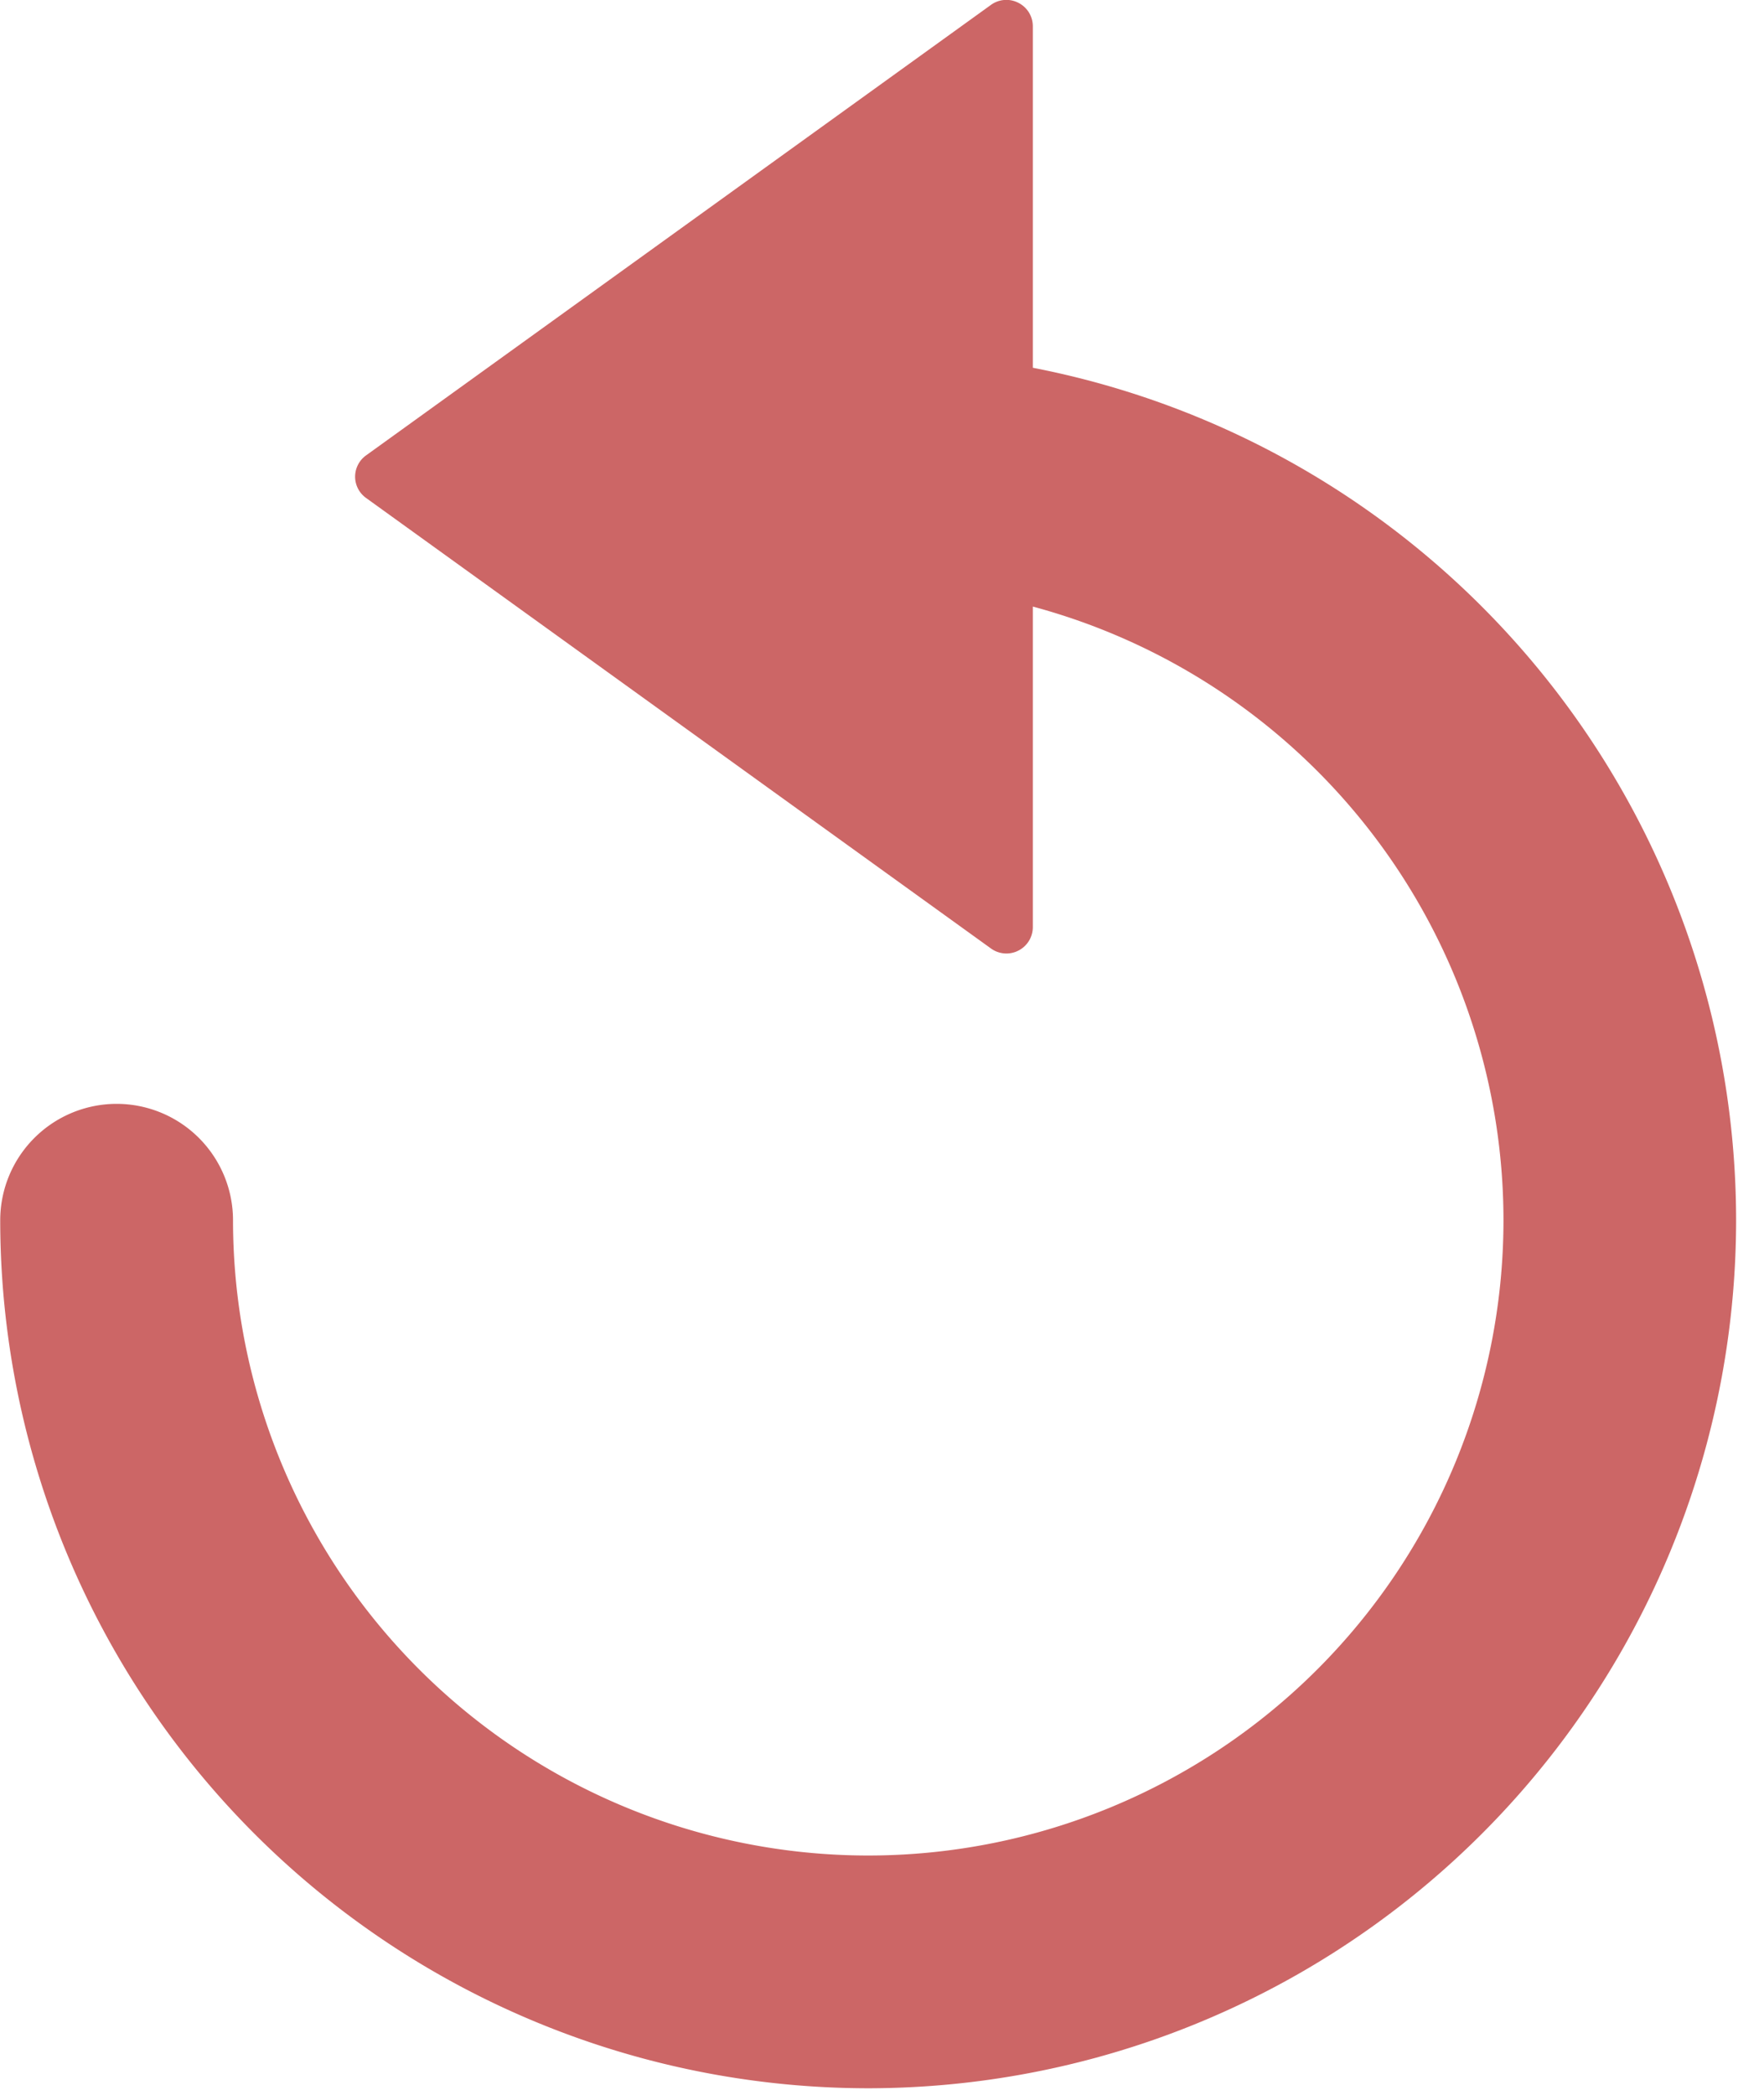
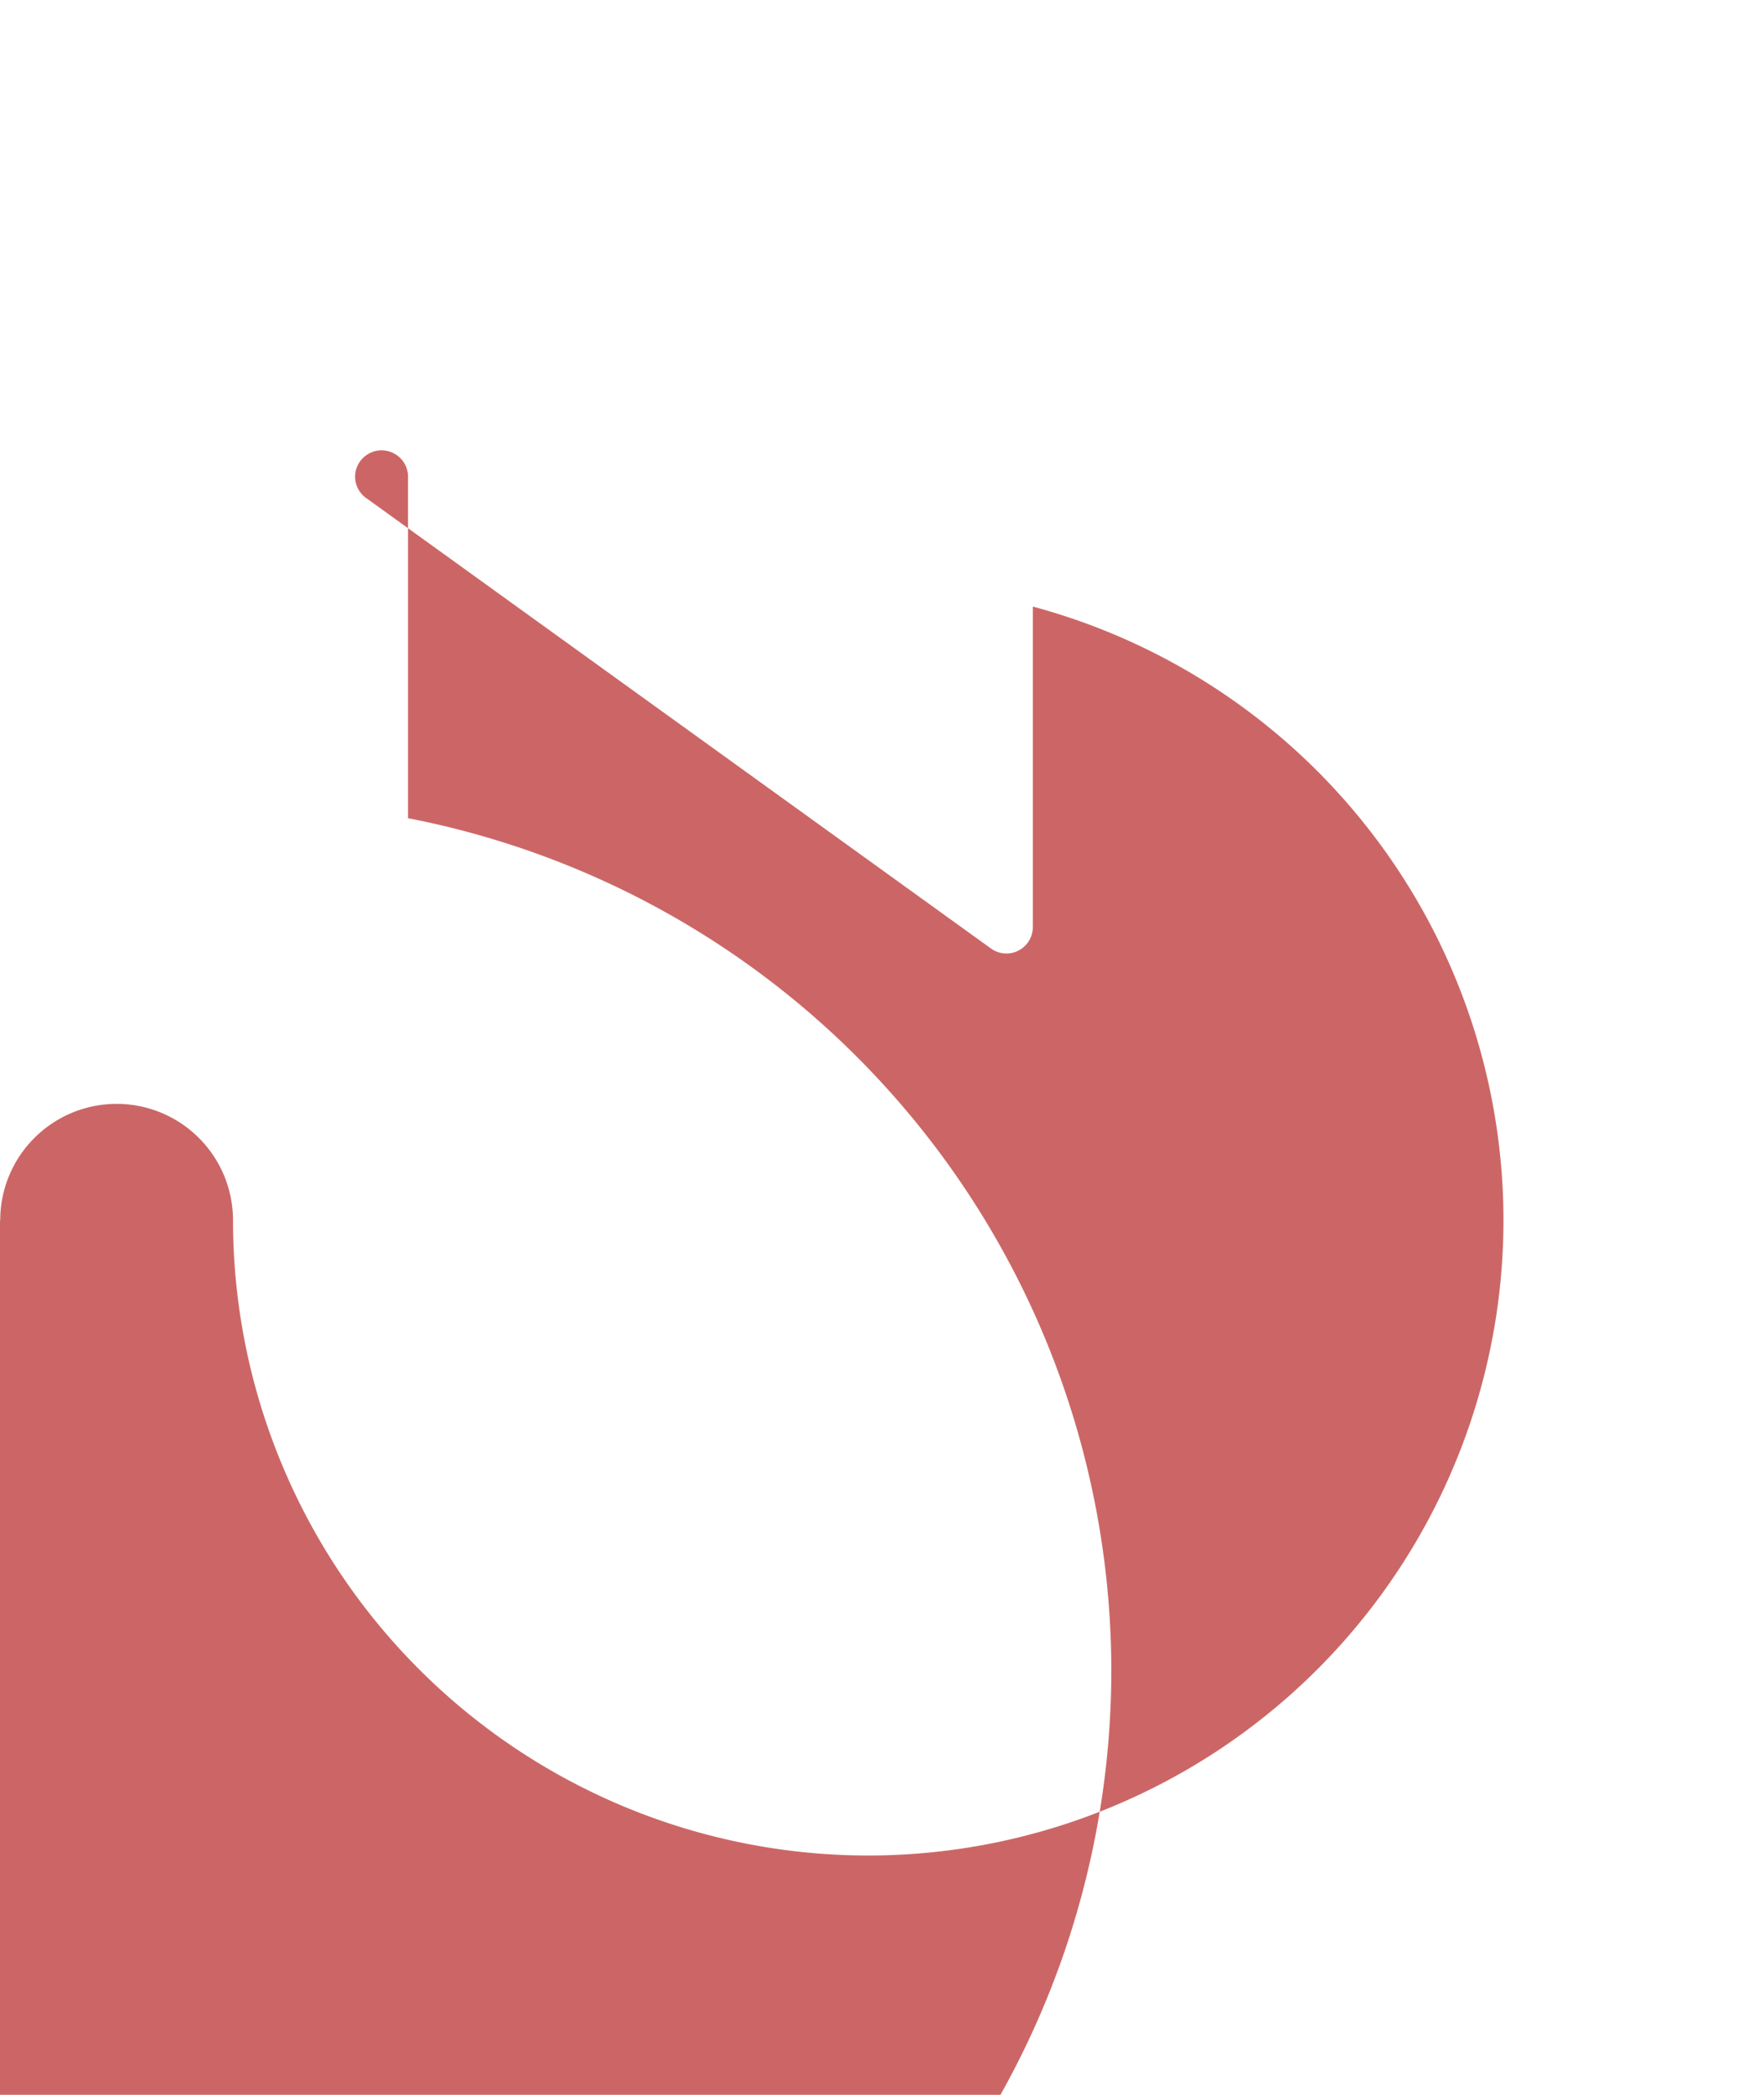
<svg xmlns="http://www.w3.org/2000/svg" width="32px" height="38px" viewBox="0 0 32 38">
  <g id="" data-name="" transform="translate(0 0)">
-     <path id="" data-name="" d="M-231.968-136.237v5.815a.478.478,0,0,1-.26.425.477.477,0,0,1-.5-.038l-11.334-8.171a.475.475,0,0,1-.2-.387.475.475,0,0,1,.2-.387l11.334-8.171a.476.476,0,0,1,.5-.037.476.476,0,0,1,.26.424v6.195a15.763,15.763,0,0,1,12.758,15.463,15.754,15.754,0,0,1-15.747,15.747A15.754,15.754,0,0,1-250.7-125.105a2.113,2.113,0,0,1,2.112-2.111,2.112,2.112,0,0,1,2.111,2.111,11.529,11.529,0,0,0,11.523,11.524,11.529,11.529,0,0,0,11.524-11.524,11.535,11.535,0,0,0-8.535-11.131" transform="translate(250.704 147.24)" fill="#c66" fill-rule="evenodd" />
+     <path id="" data-name="" d="M-231.968-136.237v5.815a.478.478,0,0,1-.26.425.477.477,0,0,1-.5-.038l-11.334-8.171a.475.475,0,0,1-.2-.387.475.475,0,0,1,.2-.387a.476.476,0,0,1,.5-.037.476.476,0,0,1,.26.424v6.195a15.763,15.763,0,0,1,12.758,15.463,15.754,15.754,0,0,1-15.747,15.747A15.754,15.754,0,0,1-250.7-125.105a2.113,2.113,0,0,1,2.112-2.111,2.112,2.112,0,0,1,2.111,2.111,11.529,11.529,0,0,0,11.523,11.524,11.529,11.529,0,0,0,11.524-11.524,11.535,11.535,0,0,0-8.535-11.131" transform="translate(250.704 147.24)" fill="#c66" fill-rule="evenodd" />
  </g>
</svg>